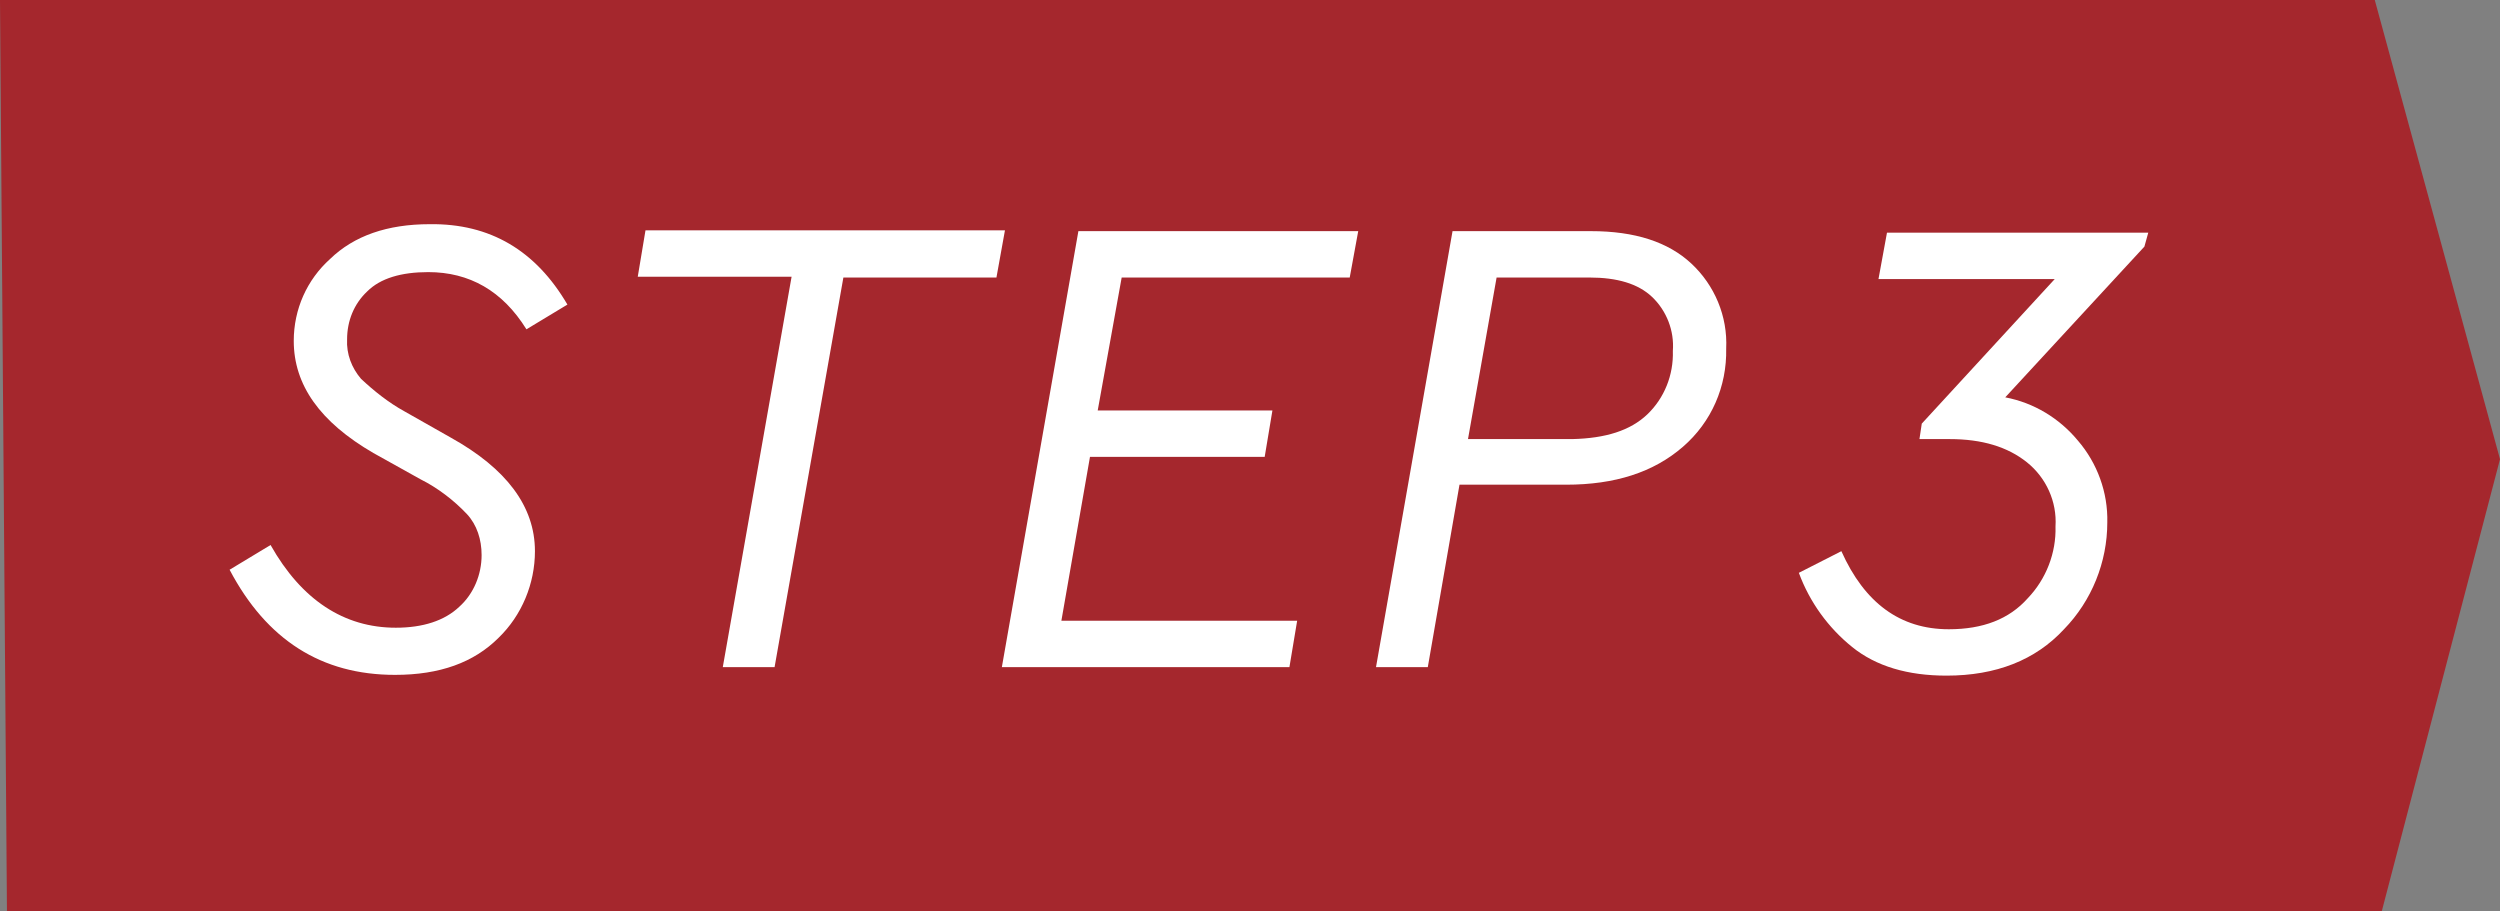
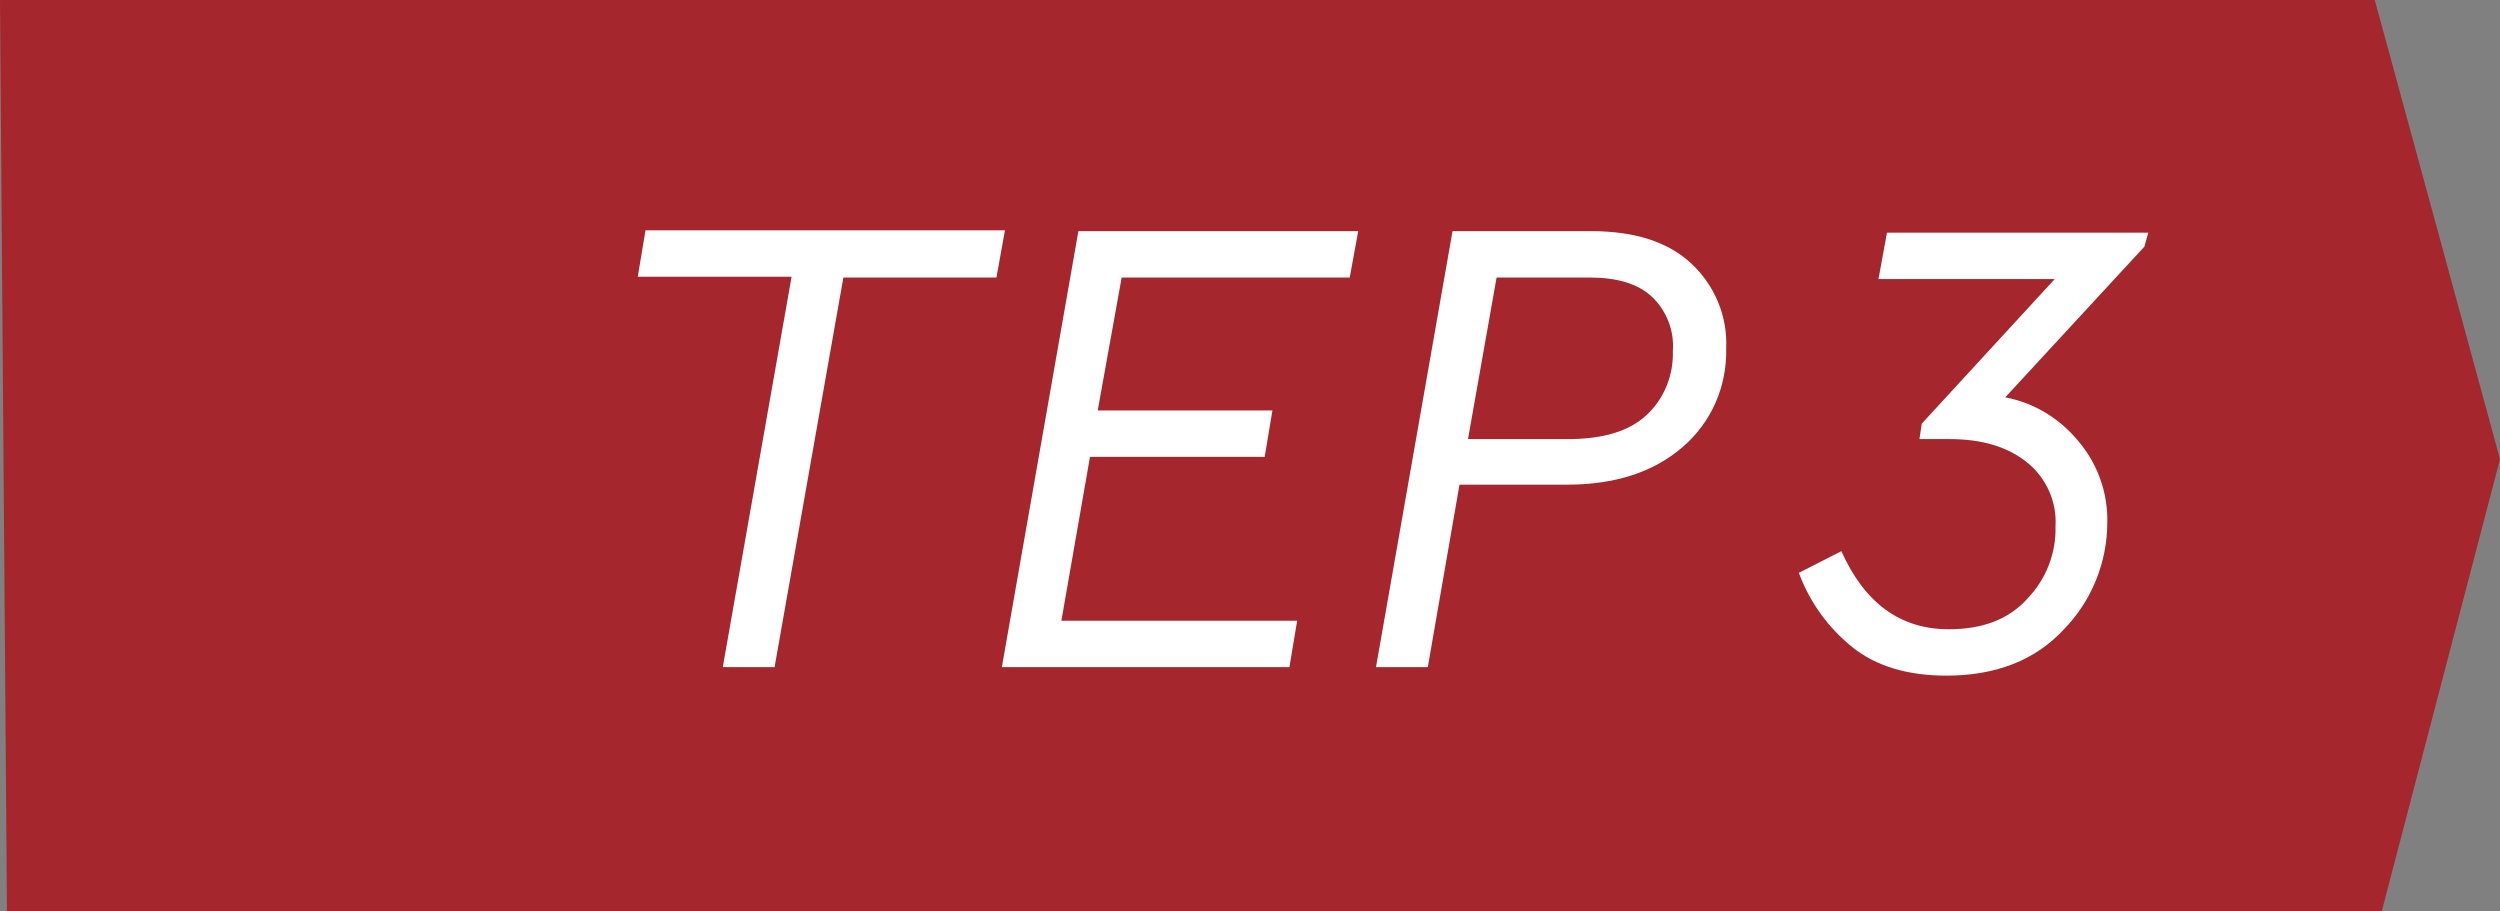
<svg xmlns="http://www.w3.org/2000/svg" version="1.1" id="レイヤー_1" x="0px" y="0px" viewBox="0 0 323.4 117.9" style="enable-background:new 0 0 323.4 117.9;" xml:space="preserve">
  <rect x="0" y="0" width="323.4" height="117.9" fill="#808080" stroke="none" />
  <style type="text/css">
	.st0{fill:#A5272D;}
	.st1{fill:#FFFFFF;}
</style>
  <title>step3</title>
  <g id="レイヤー_2_1_">
    <g id="design">
      <polygon class="st0" points="0,0 307.2,0 323.4,59.4 308.1,117.9 0.9,117.9   " />
-       <path class="st1" d="M73.4,39.4l-5.3,3.2c-3.1-5-7.4-7.4-12.7-7.4c-3.5,0-6.2,0.8-7.9,2.5c-1.7,1.6-2.6,3.8-2.6,6.2    c-0.1,1.9,0.6,3.7,1.8,5.1c1.7,1.6,3.6,3.1,5.6,4.2l6,3.4c7.2,4,10.9,8.9,10.9,14.7c0,4.2-1.7,8.3-4.7,11.2    c-3.2,3.2-7.6,4.8-13.4,4.8c-9.5,0-16.6-4.5-21.4-13.6l5.3-3.2c4,7.1,9.5,10.7,16.2,10.7c3.5,0,6.3-0.9,8.2-2.7    c1.9-1.7,2.9-4.2,2.9-6.7c0-2-0.6-3.9-1.9-5.3c-1.7-1.8-3.8-3.4-6-4.5l-6.1-3.4C41.4,54.6,38,49.8,38,44.1c0-4.1,1.7-7.9,4.7-10.6    c3.1-3,7.4-4.5,12.9-4.5C63.4,28.9,69.3,32.4,73.4,39.4z" />
      <path class="st1" d="M128.9,35.9h-19.8l-8.9,50.4h-6.7l8.9-50.5H82.5l1-6H130L128.9,35.9z" />
      <path class="st1" d="M174.6,35.9h-29.5L142,53.1h22.6l-1,6H141l-3.7,21.2h30.5l-1,6h-37.2l9.9-56.4h36.2L174.6,35.9z" />
      <path class="st1" d="M218.8,34.1c3,2.8,4.7,6.8,4.5,11c0.1,4.9-1.9,9.5-5.6,12.7c-3.8,3.3-8.8,4.9-15.1,4.9h-13.8l-4.1,23.6h-6.7    l9.9-56.4h17.9C211.5,29.9,215.8,31.3,218.8,34.1z M213.1,53.6c2.2-2.1,3.4-5.1,3.3-8.2c0.2-2.6-0.8-5.2-2.7-7    c-1.8-1.7-4.5-2.5-8.1-2.5h-12l-3.7,20.9h13.5C207.7,56.7,210.9,55.7,213.1,53.6z" />
      <path class="st1" d="M277.4,31.9l-18,19.5c3.7,0.7,7,2.7,9.4,5.6c2.5,2.9,3.9,6.7,3.8,10.6c0,5.1-2,10.1-5.6,13.8    c-3.7,4-8.8,6-15.2,6c-5,0-9.1-1.2-12.2-3.7c-3.1-2.5-5.5-5.8-6.9-9.6l5.5-2.8c3,6.7,7.6,10.1,13.9,10.1c4.4,0,7.8-1.3,10.2-4    c2.4-2.5,3.7-5.9,3.6-9.3c0.2-3.2-1.2-6.3-3.7-8.3c-2.5-2-5.8-3-10-3h-3.9l0.3-2l17.2-18.7h-22.8l1.1-6h33.8L277.4,31.9z" />
    </g>
  </g>
</svg>